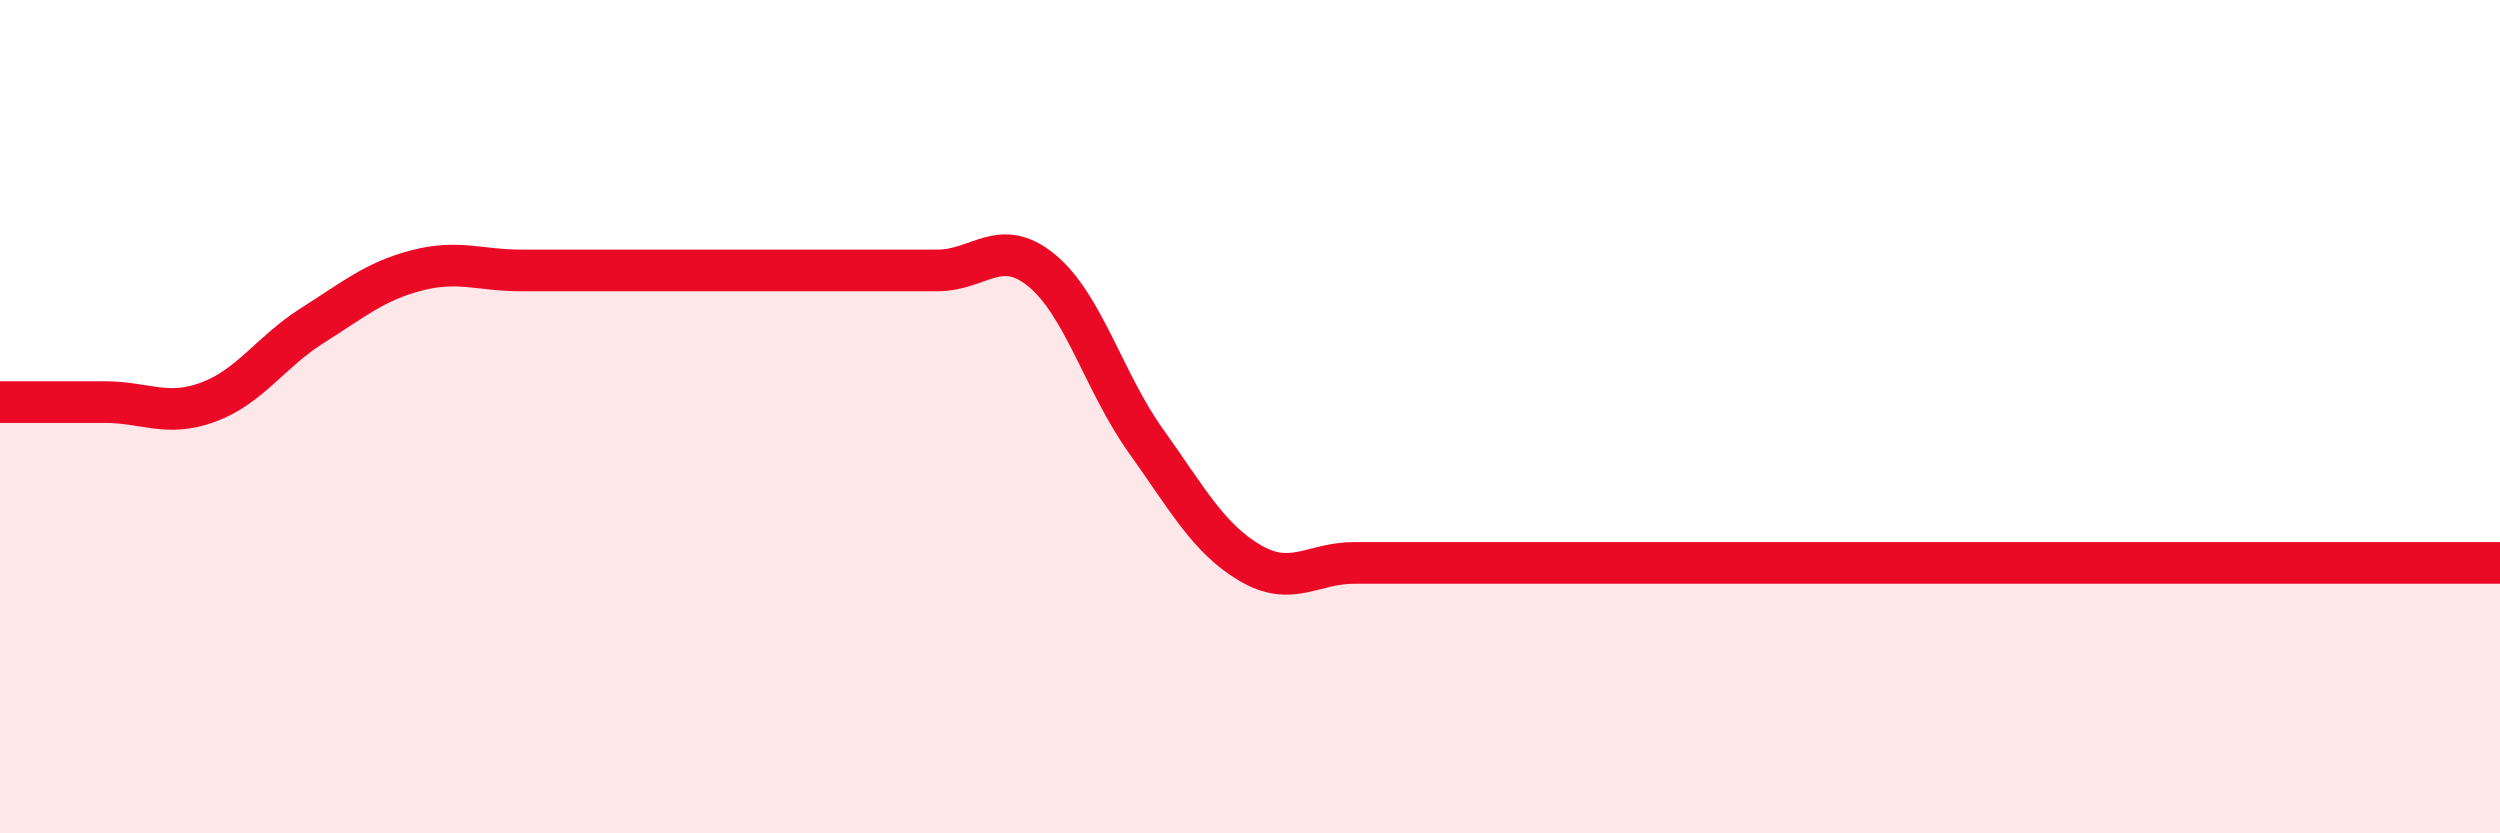
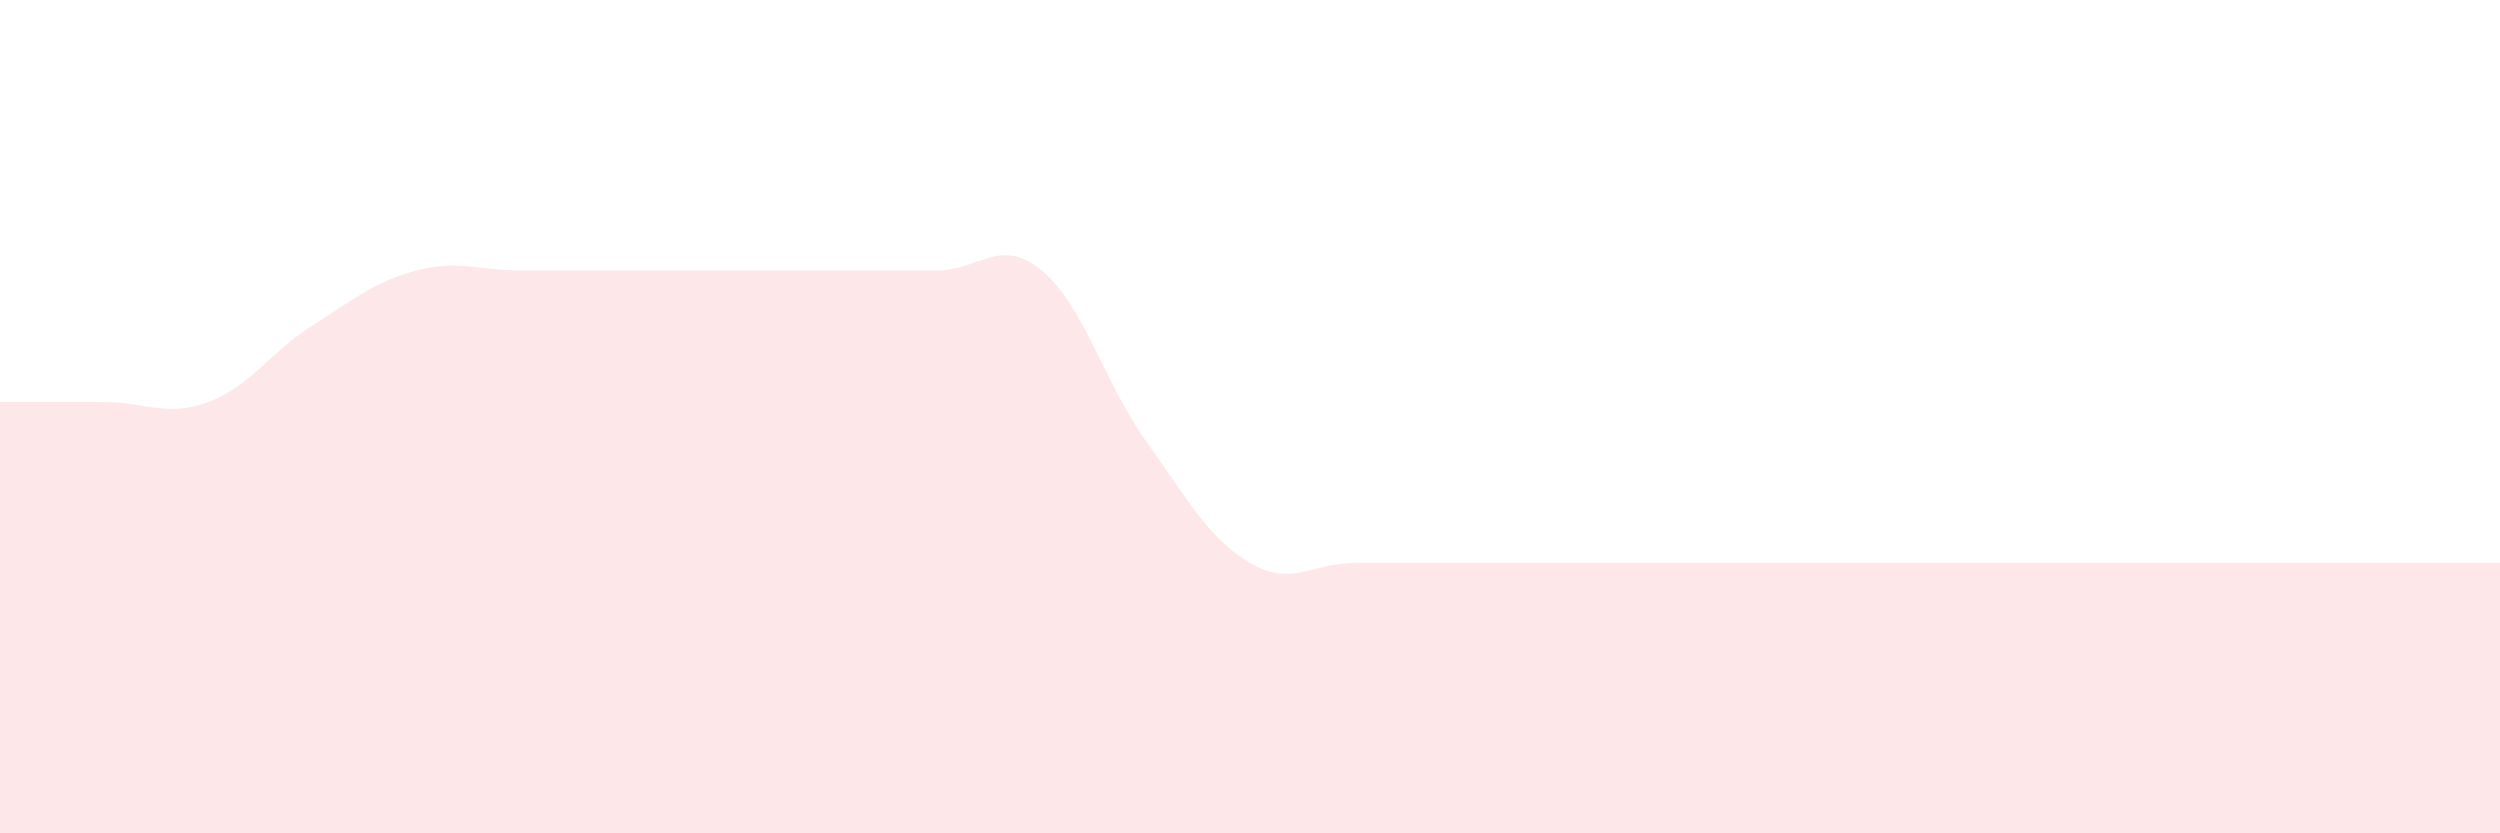
<svg xmlns="http://www.w3.org/2000/svg" width="60" height="20" viewBox="0 0 60 20">
  <path d="M 0,9.65 C 0.5,9.65 1.5,9.65 2.5,9.65 C 3.5,9.65 4,10.02 5,9.65 C 6,9.28 6.5,8.44 7.5,7.81 C 8.5,7.18 9,6.75 10,6.49 C 11,6.23 11.5,6.49 12.5,6.49 C 13.5,6.49 14,6.49 15,6.49 C 16,6.49 16.5,6.49 17.5,6.49 C 18.5,6.49 19,6.49 20,6.49 C 21,6.49 21.5,6.49 22.5,6.49 C 23.5,6.49 24,5.67 25,6.49 C 26,7.31 26.5,9.18 27.5,10.58 C 28.5,11.98 29,12.92 30,13.51 C 31,14.1 31.5,13.51 32.5,13.51 C 33.5,13.51 34,13.51 35,13.51 C 36,13.51 36.5,13.51 37.5,13.51 C 38.5,13.51 39,13.51 40,13.51 C 41,13.51 41.5,13.51 42.5,13.51 C 43.5,13.51 44,13.51 45,13.51 C 46,13.51 46.5,13.51 47.5,13.51 C 48.5,13.51 49,13.51 50,13.51 C 51,13.51 51.5,13.51 52.5,13.51 C 53.5,13.51 54,13.51 55,13.51 C 56,13.51 56.5,13.51 57.5,13.51 C 58.5,13.51 59.5,13.51 60,13.51L60 20L0 20Z" fill="#EB0A25" opacity="0.1" stroke-linecap="round" stroke-linejoin="round" />
-   <path d="M 0,9.65 C 0.5,9.65 1.5,9.65 2.5,9.65 C 3.5,9.65 4,10.02 5,9.65 C 6,9.28 6.5,8.44 7.5,7.81 C 8.5,7.18 9,6.75 10,6.49 C 11,6.23 11.5,6.49 12.5,6.49 C 13.5,6.49 14,6.49 15,6.49 C 16,6.49 16.5,6.49 17.5,6.49 C 18.5,6.49 19,6.49 20,6.49 C 21,6.49 21.5,6.49 22.5,6.49 C 23.5,6.49 24,5.67 25,6.49 C 26,7.31 26.5,9.18 27.5,10.58 C 28.5,11.98 29,12.92 30,13.51 C 31,14.1 31.5,13.51 32.5,13.51 C 33.5,13.51 34,13.51 35,13.51 C 36,13.51 36.5,13.51 37.5,13.51 C 38.5,13.51 39,13.51 40,13.51 C 41,13.51 41.5,13.51 42.5,13.51 C 43.5,13.51 44,13.51 45,13.51 C 46,13.51 46.5,13.51 47.5,13.51 C 48.5,13.51 49,13.51 50,13.51 C 51,13.51 51.5,13.51 52.5,13.51 C 53.5,13.51 54,13.51 55,13.51 C 56,13.51 56.5,13.51 57.5,13.51 C 58.5,13.51 59.5,13.51 60,13.51" stroke="#EB0A25" stroke-width="1" fill="none" stroke-linecap="round" stroke-linejoin="round" />
</svg>